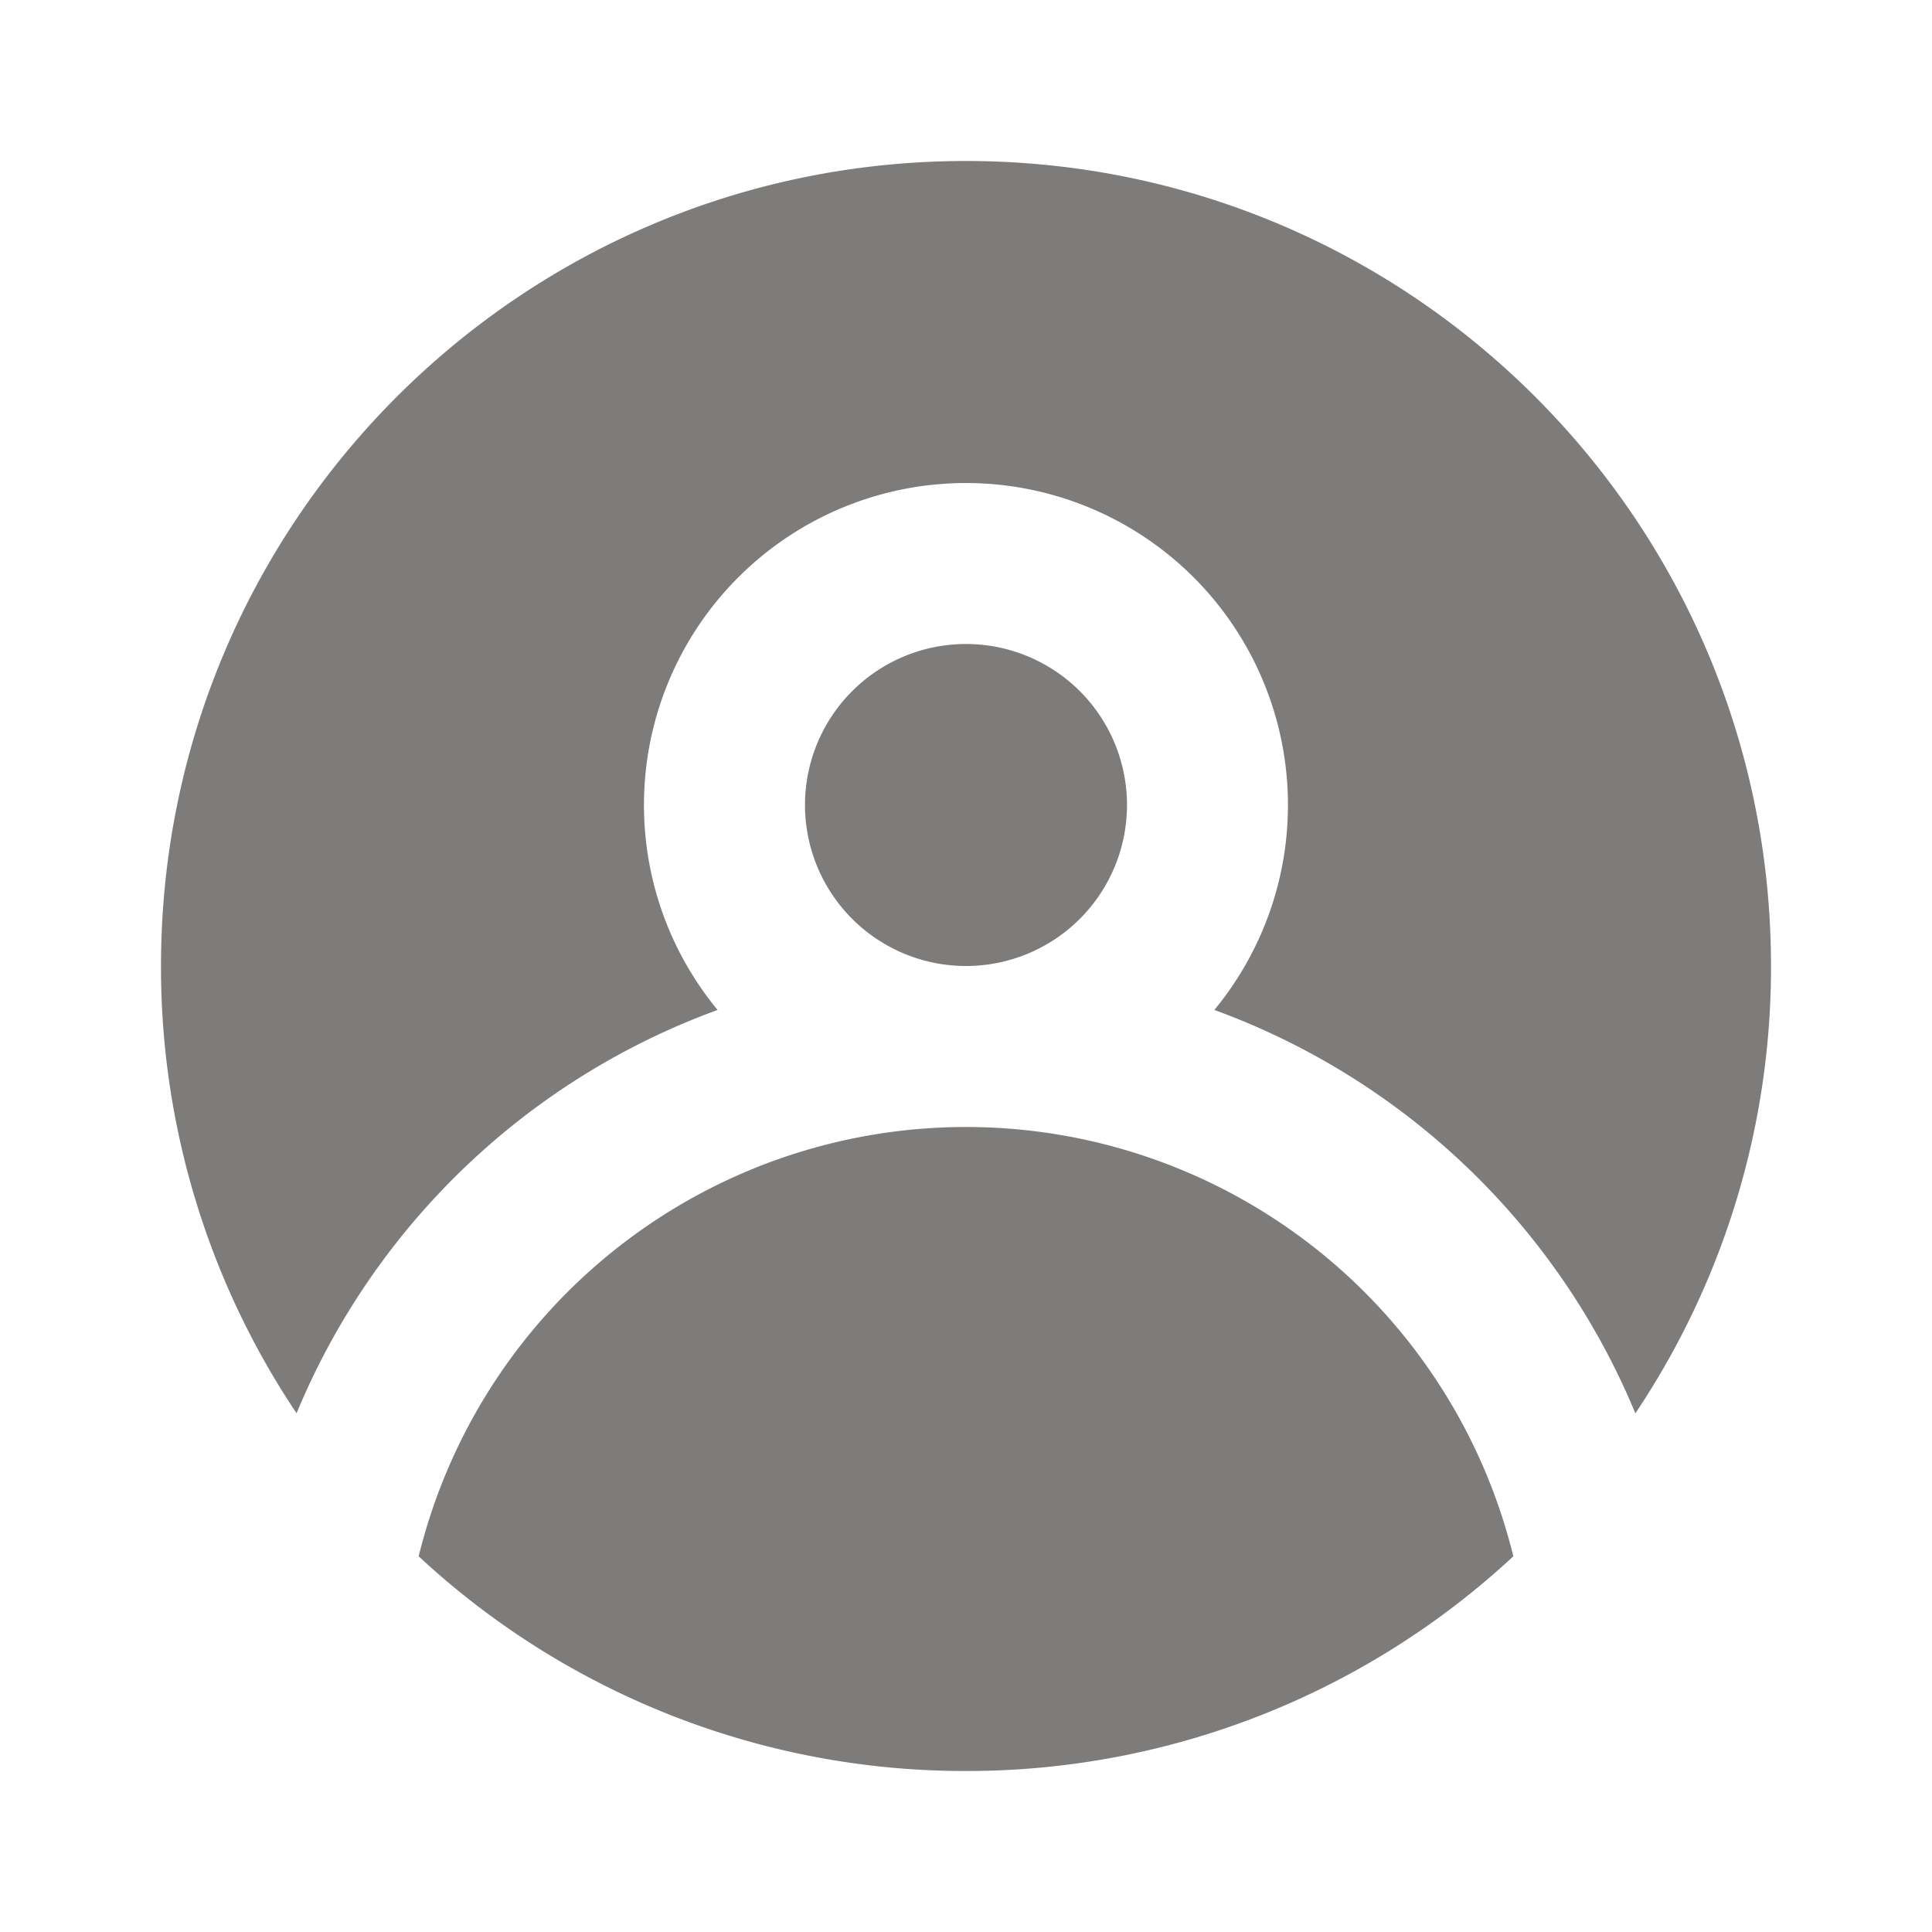
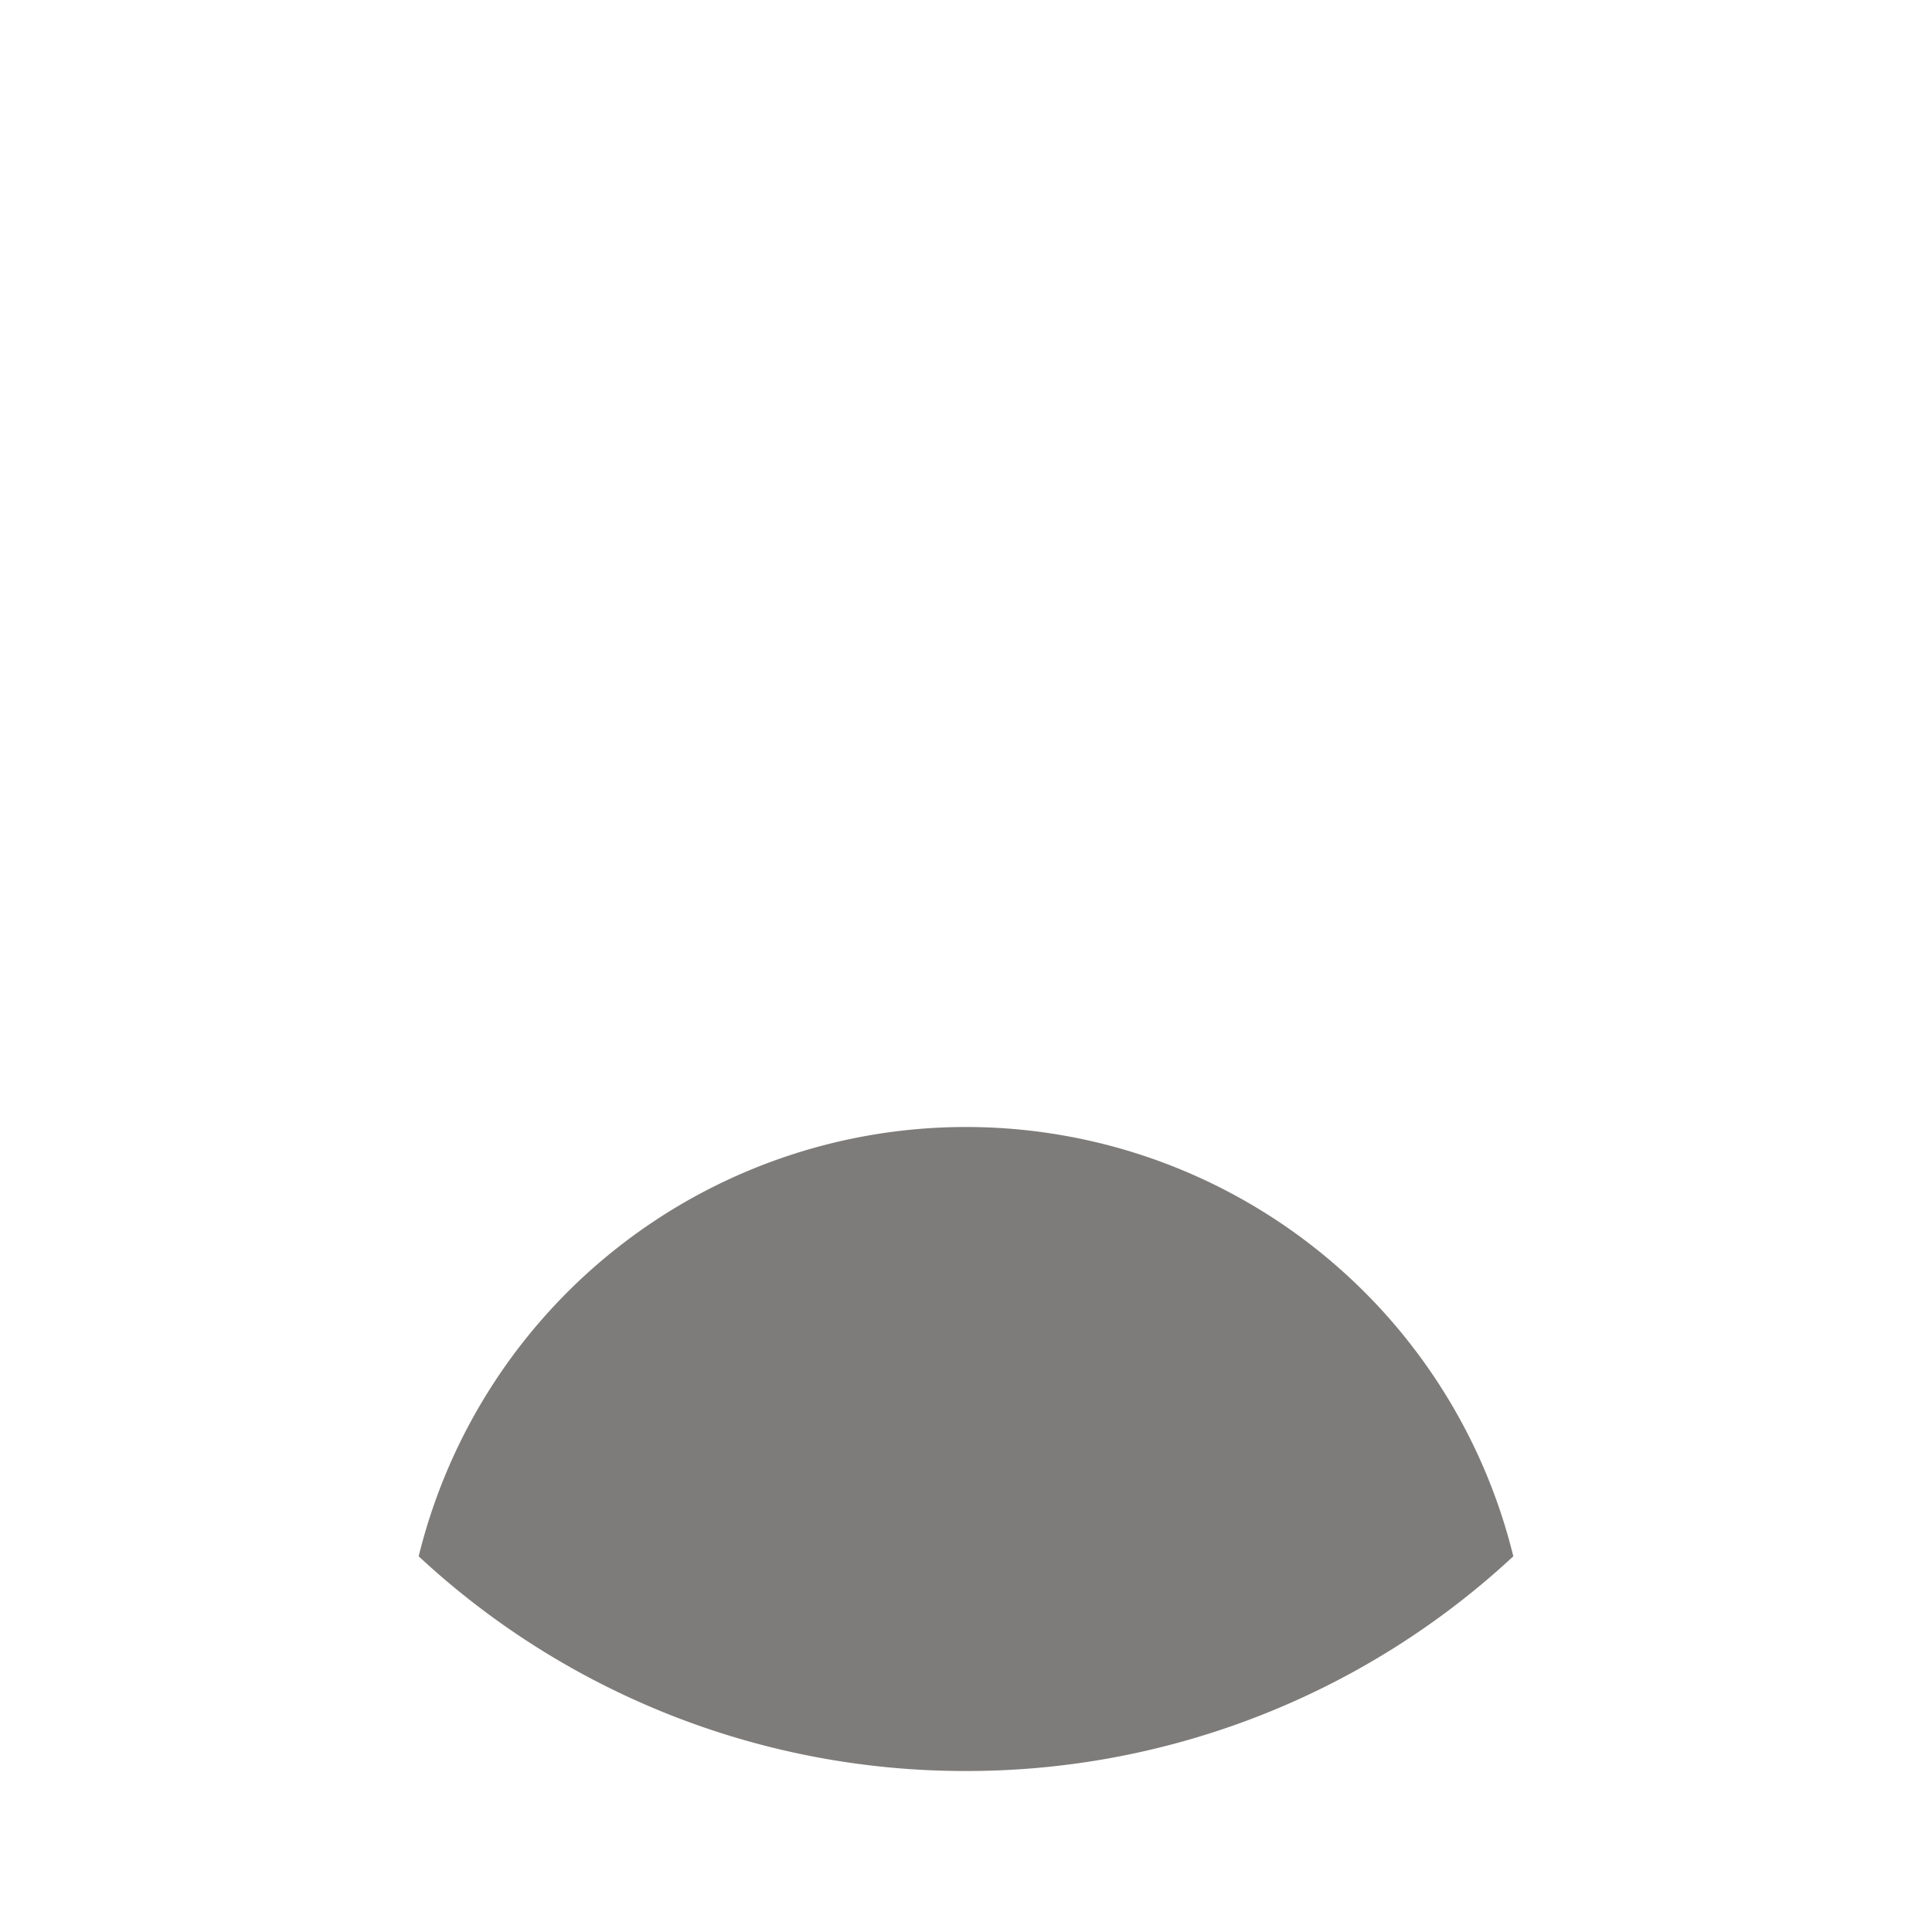
<svg xmlns="http://www.w3.org/2000/svg" xml:space="preserve" width="512" height="512" viewBox="0 0 24 24">
  <g fill="#7e7c7a">
    <path d="M18.799 19.333A9.97 9.97 0 0 1 12 22a9.96 9.96 0 0 1-6.799-2.667A7 7 0 0 1 11.991 14h.019a7 7 0 0 1 6.789 5.333" data-original="#000000" />
-     <path d="M20.315 17.557a9 9 0 0 0-5.23-5.011 4 4 0 1 0-6.171 0 9 9 0 0 0-5.23 5.01A9.95 9.95 0 0 1 2 12C2 6.477 6.477 2 12 2s10 4.477 10 10a9.95 9.95 0 0 1-1.685 5.557" data-original="#000000" />
-     <path d="M12.008 12h-.016a2 2 0 1 1 .016 0" data-original="#000000" />
  </g>
</svg>